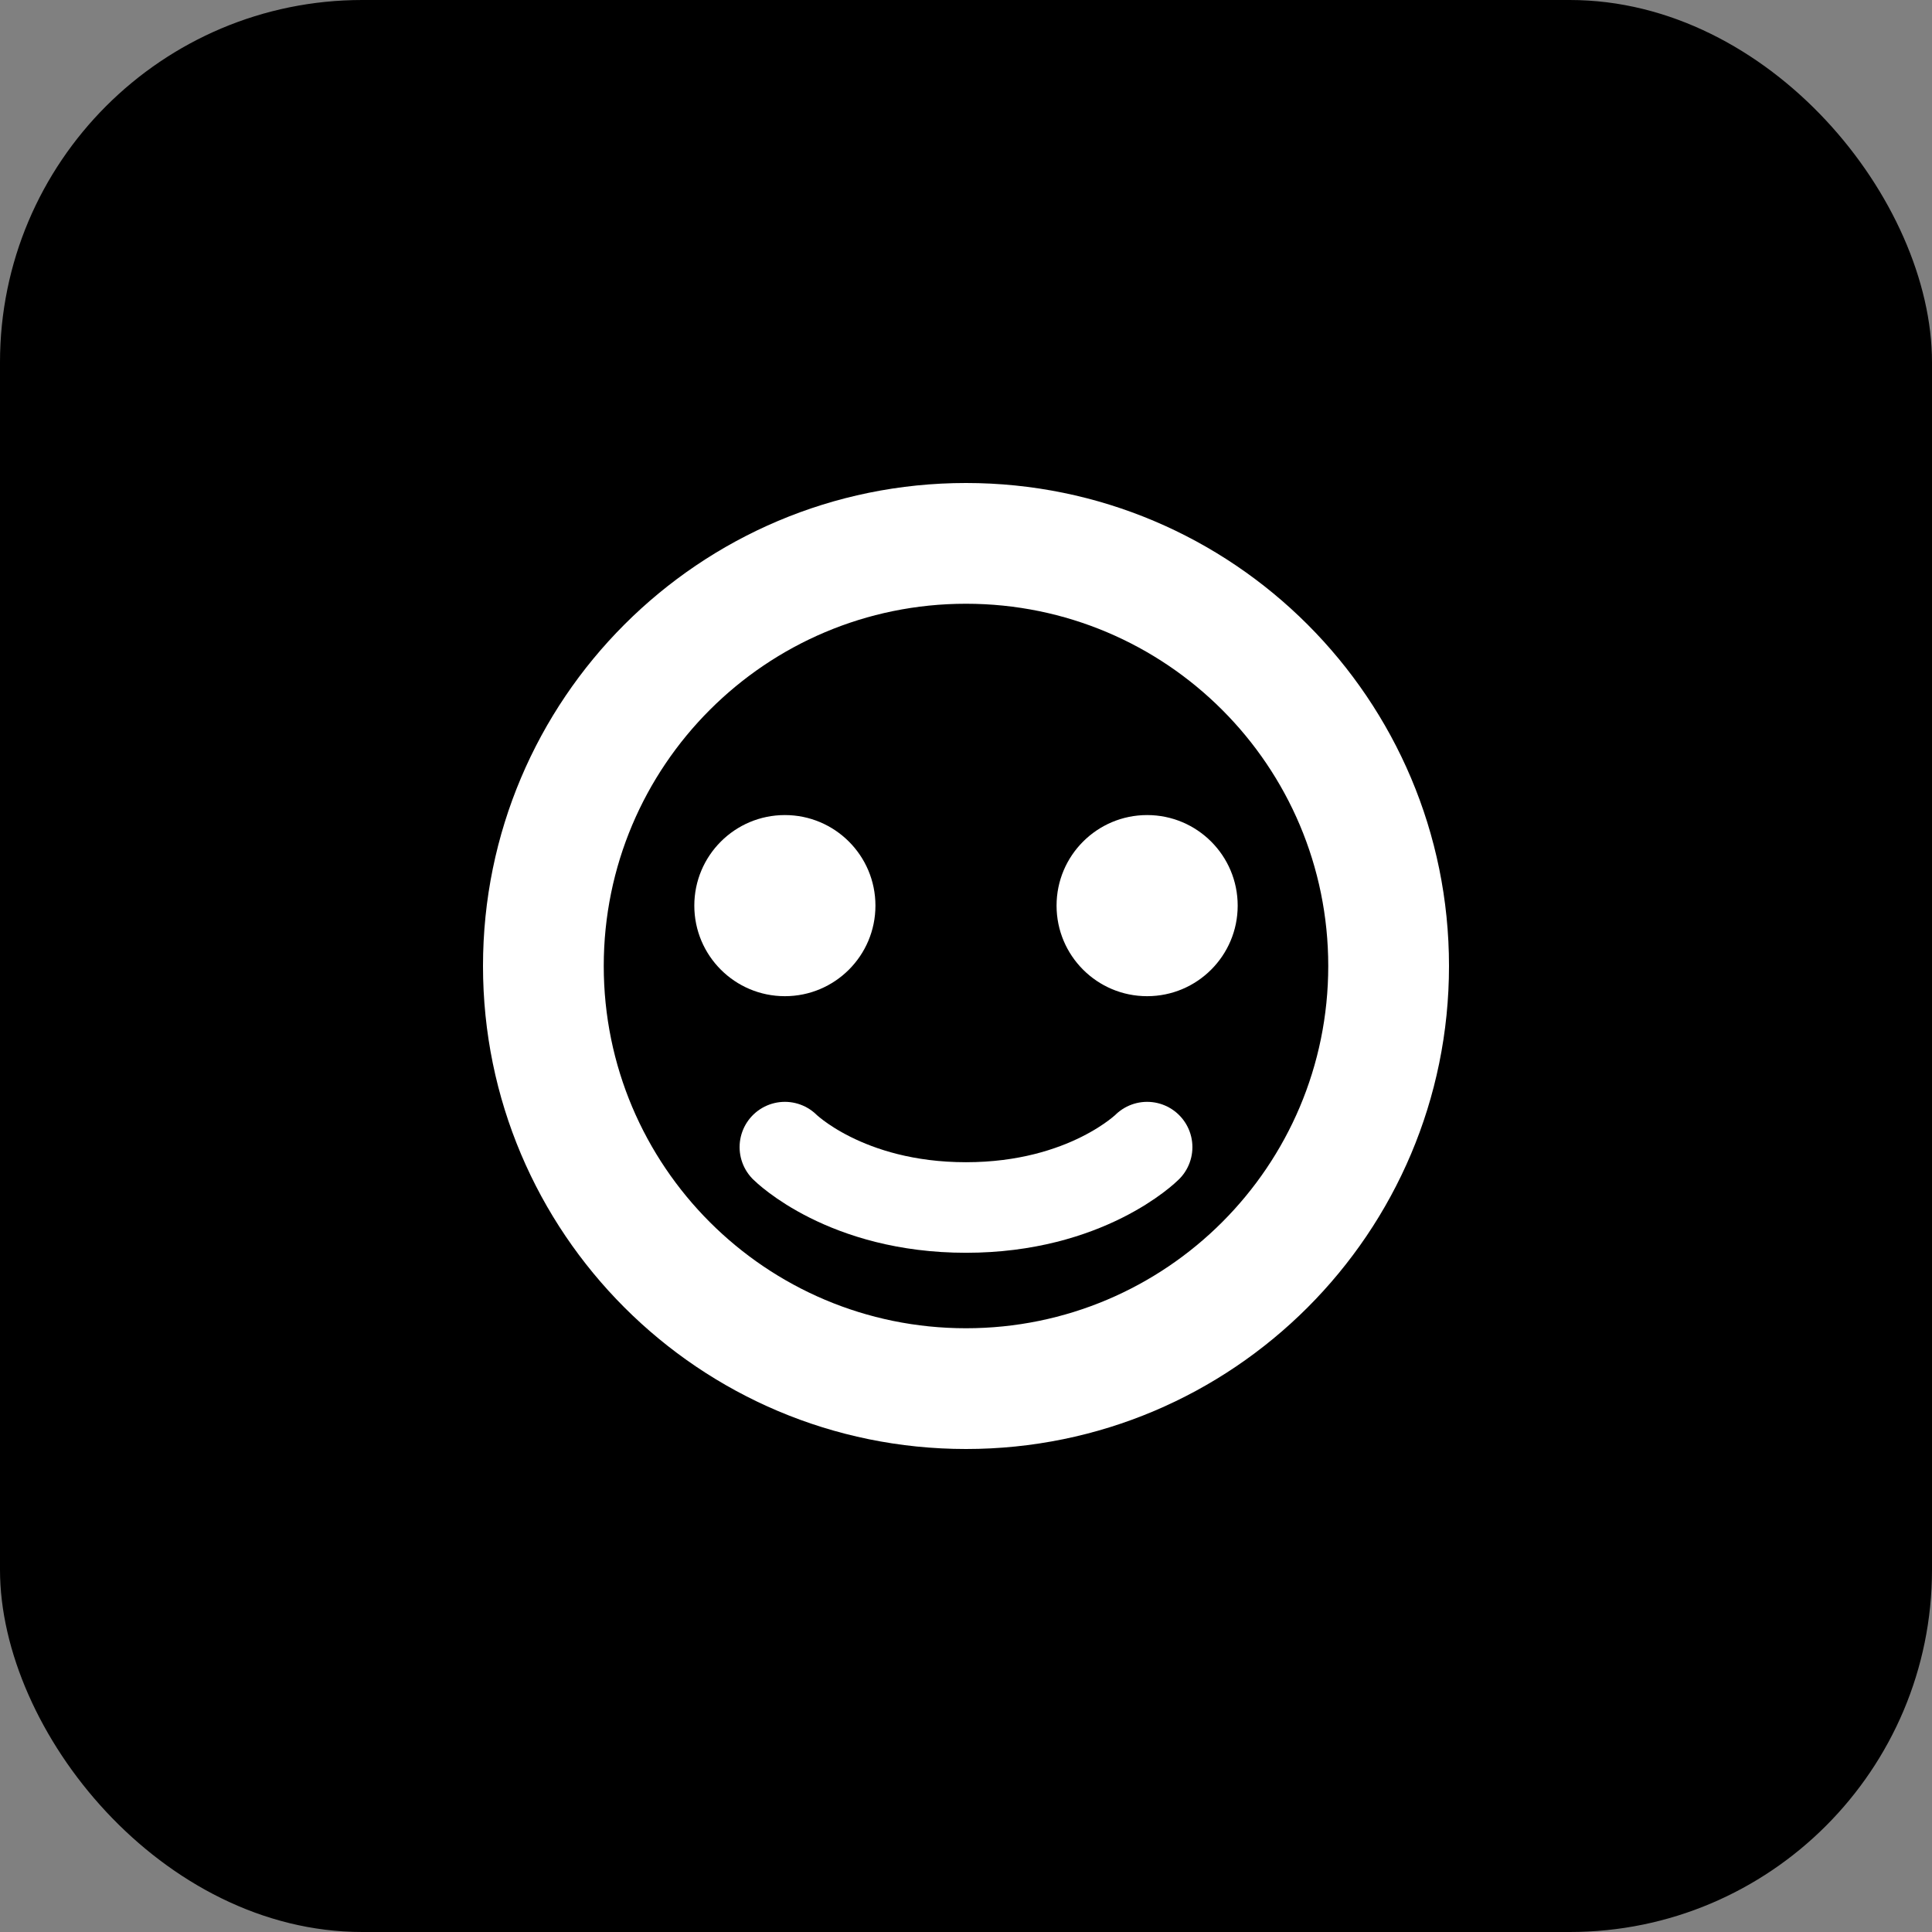
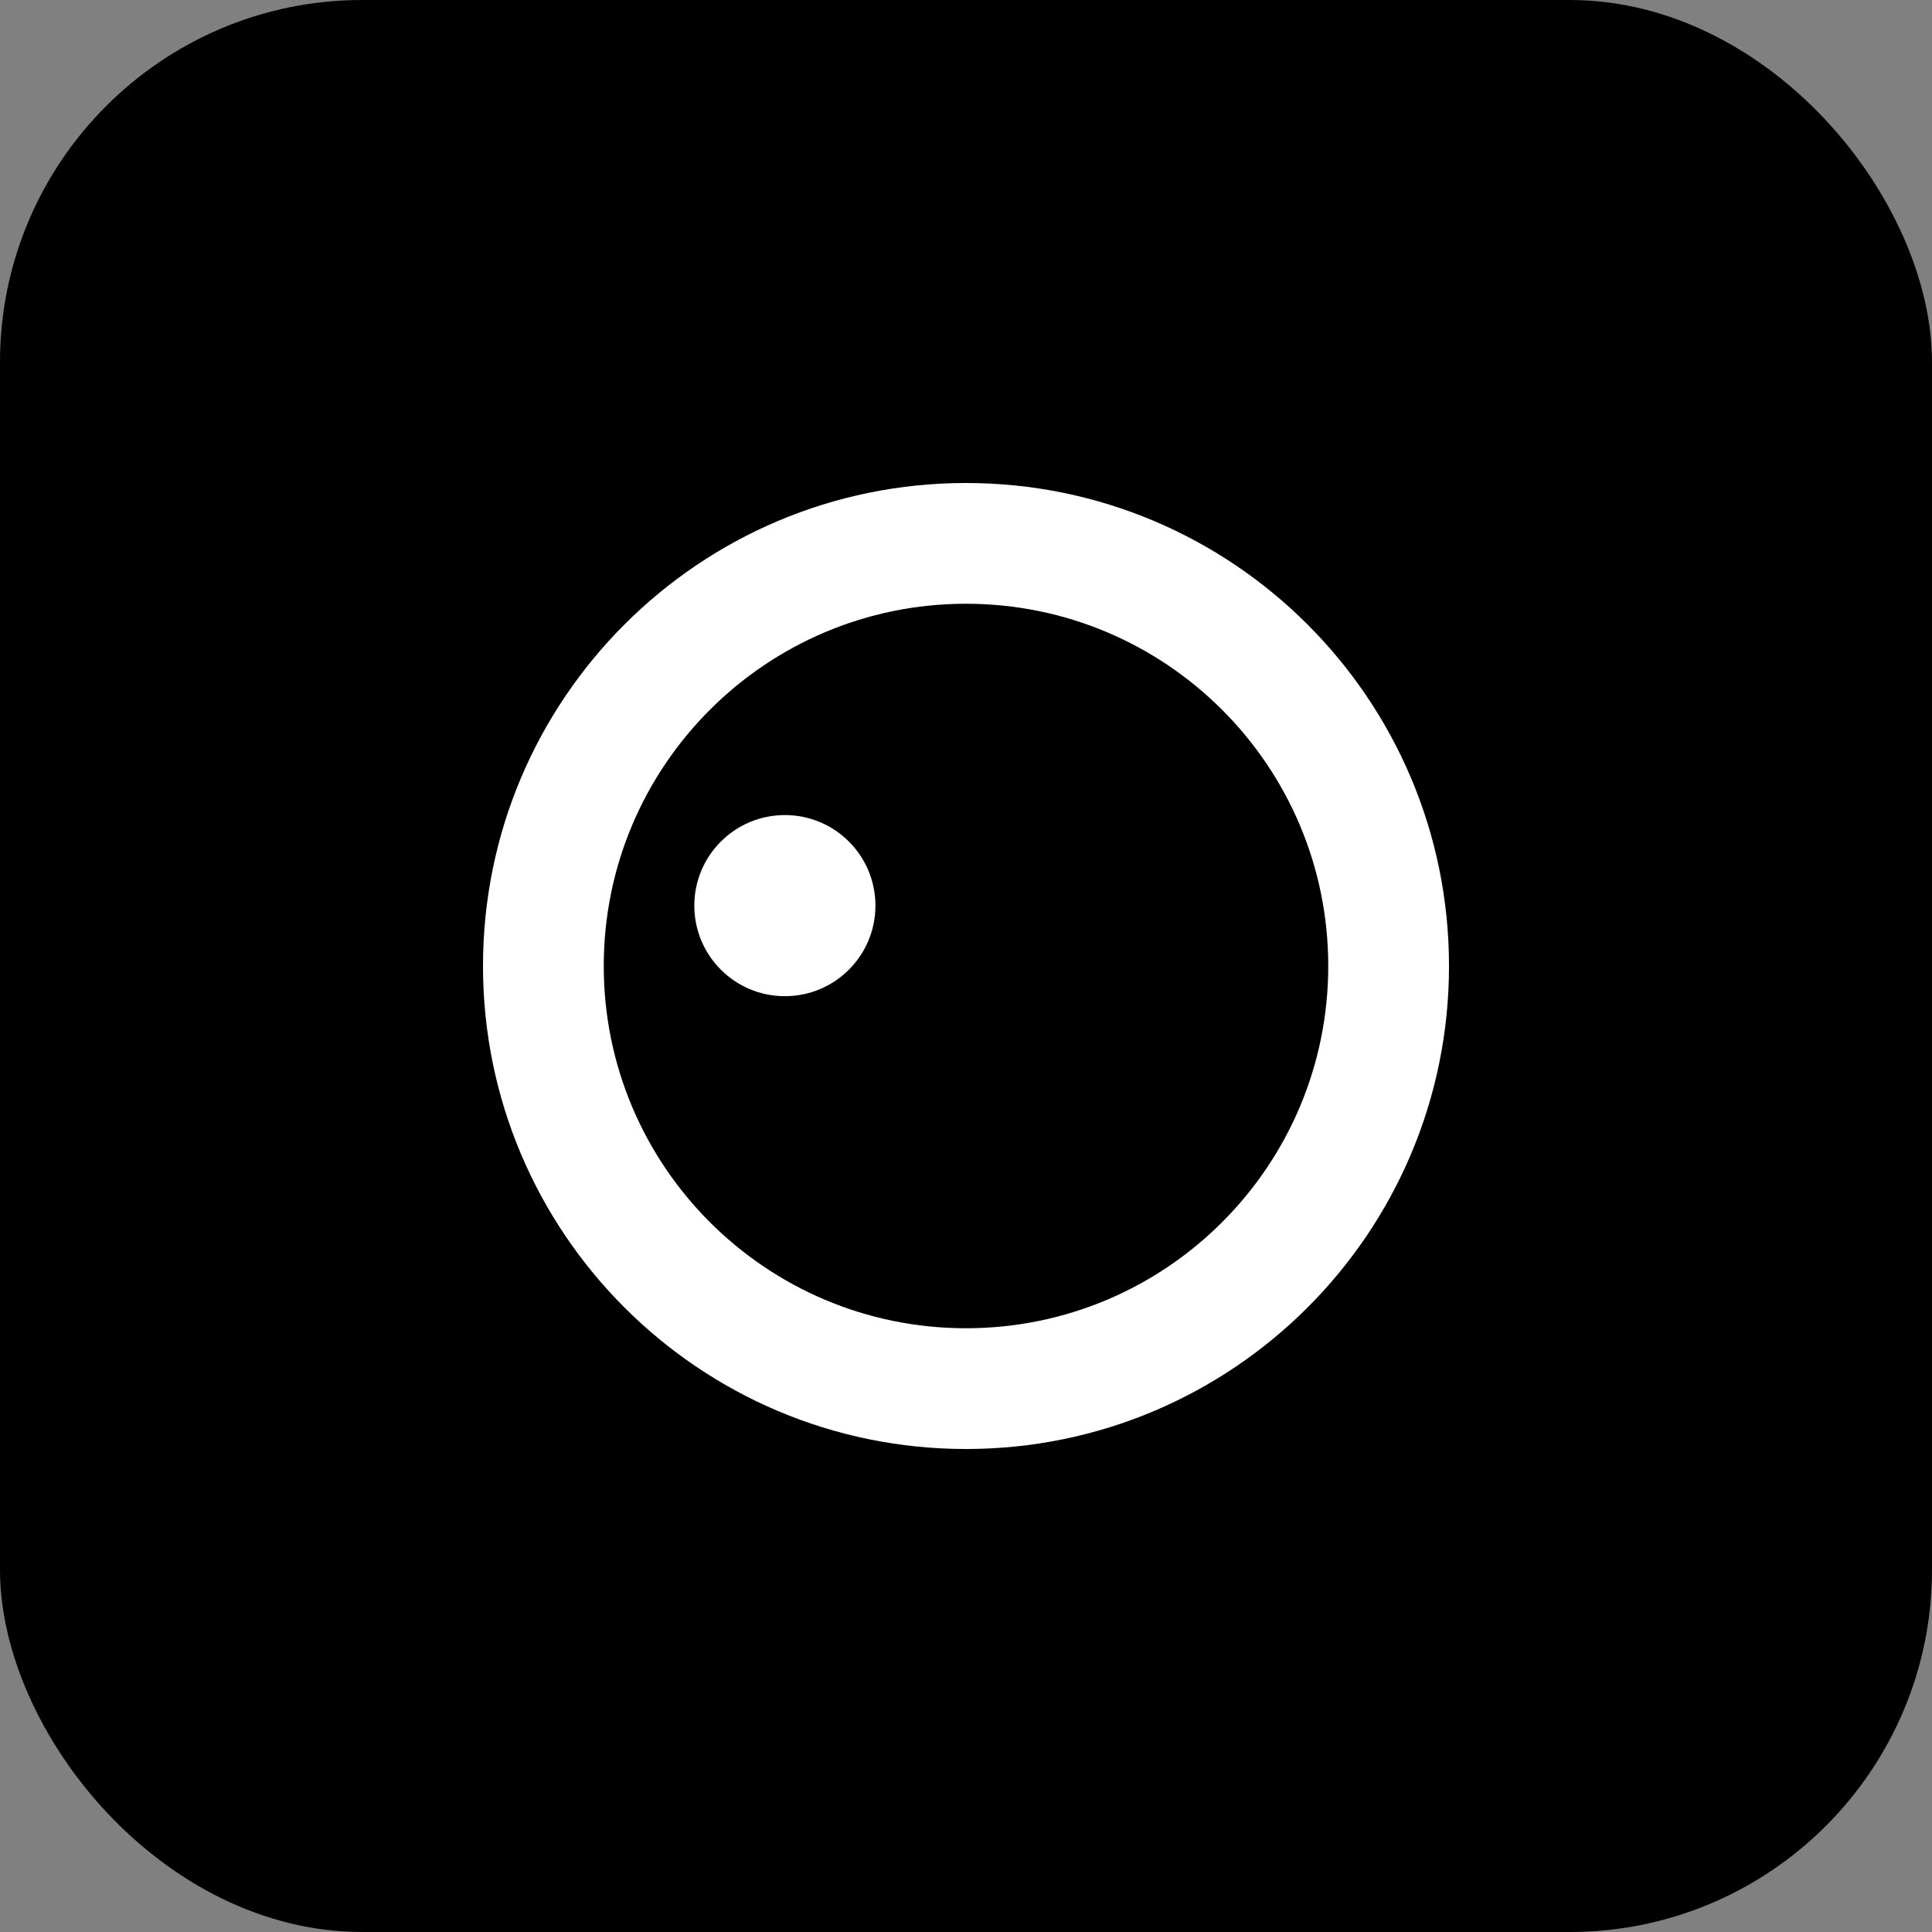
<svg xmlns="http://www.w3.org/2000/svg" viewBox="0 0 32 32">
  <rect x="0" y="0" width="32" height="32" fill="#808080" stroke="none" />
  <rect width="32" height="32" rx="6" fill="#000000" />
  <path d="M16 8C11.582 8 8 11.582 8 16C8 20.418 11.582 24 16 24C20.418 24 24 20.418 24 16C24 11.582 20.418 8 16 8ZM16 10C19.314 10 22 12.686 22 16C22 19.314 19.314 22 16 22C12.686 22 10 19.314 10 16C10 12.686 12.686 10 16 10Z" fill="#ffffff" />
  <circle cx="13" cy="15" r="1.5" fill="#ffffff" />
-   <circle cx="19" cy="15" r="1.5" fill="#ffffff" />
-   <path d="M13 19C13 19 14 20 16 20C18 20 19 19 19 19" stroke="#ffffff" stroke-width="1.5" stroke-linecap="round" />
</svg>